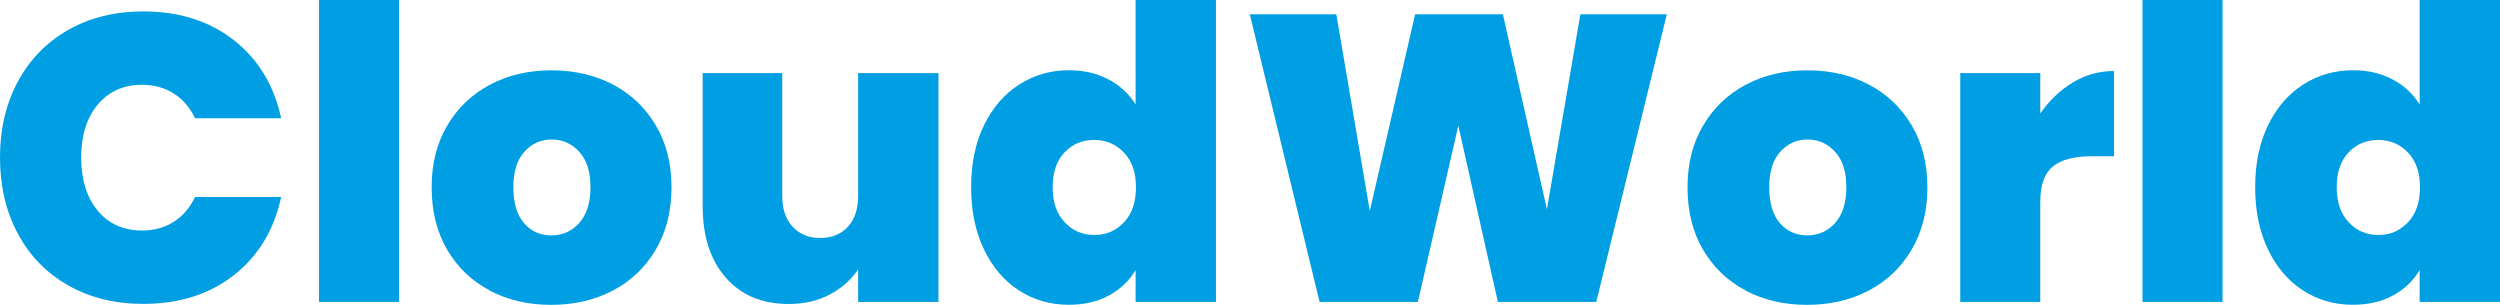
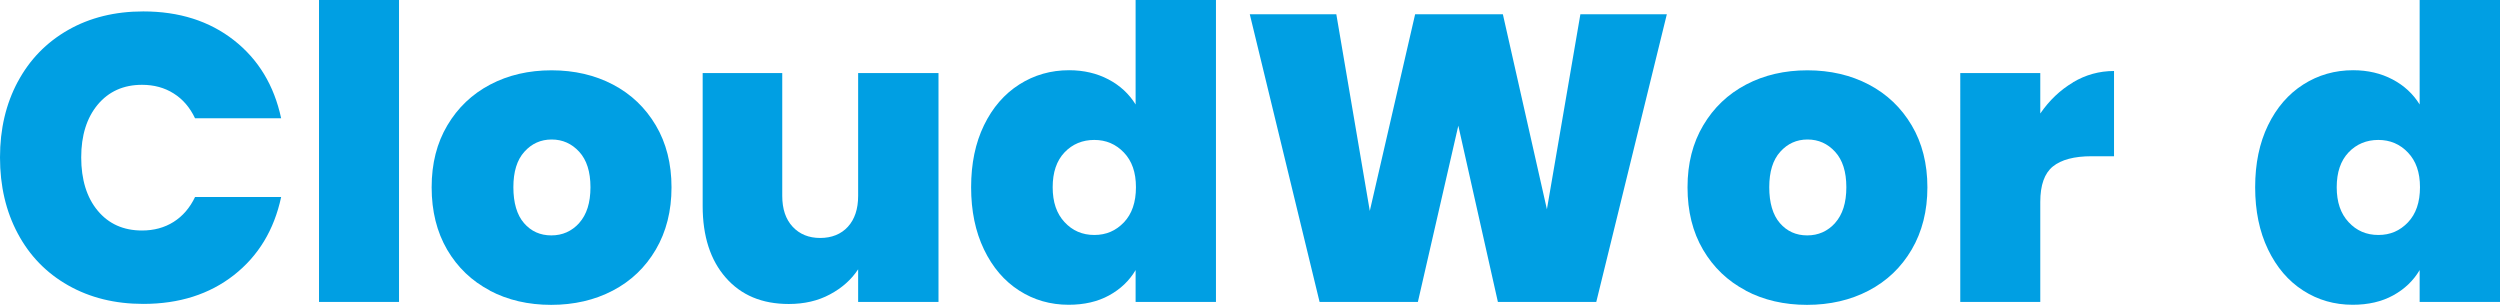
<svg xmlns="http://www.w3.org/2000/svg" id="Layer_2" viewBox="0 0 291.21 35.5">
  <g id="Layer_1-2">
    <path d="m2.07,9.53c1.38-2.58,3.33-4.59,5.87-6.04,2.53-1.44,5.45-2.16,8.75-2.16,4.18,0,7.7,1.12,10.55,3.35,2.85,2.23,4.69,5.27,5.51,9.1h-10.03c-.6-1.27-1.43-2.23-2.5-2.9-1.06-.67-2.29-1-3.68-1-2.15,0-3.87.77-5.16,2.31-1.28,1.54-1.92,3.59-1.92,6.15s.64,4.67,1.92,6.2c1.28,1.54,3,2.31,5.16,2.31,1.39,0,2.62-.33,3.68-1,1.06-.67,1.89-1.63,2.5-2.9h10.03c-.82,3.83-2.66,6.87-5.51,9.1-2.85,2.23-6.37,3.35-10.55,3.35-3.3,0-6.21-.72-8.75-2.16-2.54-1.44-4.49-3.45-5.87-6.04-1.38-2.58-2.07-5.54-2.07-8.86s.69-6.23,2.07-8.82Z" fill="#009fe3" stroke-width="0" />
    <path d="m46.48,0v35.17h-9.32V0h9.32Z" fill="#009fe3" stroke-width="0" />
    <path d="m57.06,33.84c-2.11-1.11-3.76-2.69-4.97-4.75-1.2-2.06-1.81-4.48-1.81-7.27s.61-5.16,1.83-7.22c1.22-2.06,2.88-3.64,4.99-4.75,2.11-1.11,4.49-1.66,7.15-1.66s5.05.56,7.15,1.66c2.11,1.11,3.77,2.69,4.99,4.75,1.22,2.06,1.83,4.47,1.83,7.22s-.61,5.17-1.83,7.25c-1.22,2.08-2.89,3.67-5.01,4.78-2.12,1.11-4.52,1.66-7.18,1.66s-5.05-.55-7.15-1.66Zm10.41-7.87c.87-.97,1.31-2.35,1.31-4.16s-.44-3.18-1.31-4.13c-.87-.95-1.94-1.43-3.21-1.43s-2.33.48-3.18,1.43c-.86.95-1.28,2.33-1.28,4.13s.41,3.23,1.24,4.18c.82.95,1.88,1.43,3.18,1.43s2.38-.48,3.26-1.45Z" fill="#009fe3" stroke-width="0" />
    <path d="m109.32,8.51v26.66h-9.36v-3.8c-.79,1.2-1.89,2.18-3.28,2.92-1.39.75-2.99,1.12-4.8,1.12-3.11,0-5.55-1.02-7.34-3.07-1.79-2.04-2.69-4.82-2.69-8.34v-15.49h9.27v14.31c0,1.52.4,2.72,1.21,3.59.81.87,1.88,1.31,3.21,1.31s2.44-.44,3.23-1.31c.79-.87,1.19-2.07,1.19-3.59v-14.31h9.36Z" fill="#009fe3" stroke-width="0" />
    <path d="m114.62,14.59c1-2.06,2.37-3.64,4.11-4.75,1.74-1.11,3.68-1.66,5.8-1.66,1.71,0,3.24.36,4.59,1.07,1.35.71,2.4,1.69,3.16,2.92V0h9.36v35.17h-9.36v-3.71c-.73,1.24-1.76,2.22-3.09,2.95-1.33.73-2.9,1.09-4.71,1.09-2.12,0-4.05-.55-5.77-1.66-1.73-1.11-3.09-2.7-4.09-4.78-1-2.08-1.5-4.49-1.5-7.25s.5-5.16,1.5-7.22Zm16.3,3.18c-.94-.98-2.08-1.47-3.45-1.47s-2.55.48-3.47,1.45c-.92.97-1.38,2.32-1.38,4.06s.46,3.07,1.38,4.06c.92,1,2.08,1.5,3.47,1.5s2.51-.49,3.45-1.47c.93-.98,1.4-2.34,1.4-4.09s-.47-3.06-1.4-4.04Z" fill="#009fe3" stroke-width="0" />
    <path d="m194.16,1.66l-8.22,33.51h-11.46l-4.61-20.53-4.71,20.53h-11.45L145.58,1.66h10.08l3.9,22.91,5.28-22.91h10.22l5.13,22.72,3.9-22.72h10.08Z" fill="#009fe3" stroke-width="0" />
    <path d="m203.35,33.84c-2.11-1.11-3.76-2.69-4.97-4.75-1.21-2.06-1.81-4.48-1.81-7.27s.61-5.16,1.83-7.22c1.22-2.06,2.88-3.64,4.99-4.75,2.11-1.11,4.49-1.66,7.15-1.66s5.05.56,7.15,1.66c2.11,1.11,3.77,2.69,4.99,4.75,1.22,2.06,1.83,4.47,1.83,7.22s-.61,5.17-1.83,7.25c-1.22,2.08-2.89,3.67-5.01,4.78-2.12,1.11-4.52,1.66-7.18,1.66s-5.05-.55-7.15-1.66Zm10.41-7.87c.87-.97,1.31-2.35,1.31-4.16s-.44-3.18-1.31-4.13c-.87-.95-1.94-1.43-3.21-1.43s-2.33.48-3.18,1.43c-.86.95-1.28,2.33-1.28,4.13s.41,3.23,1.24,4.18c.82.95,1.88,1.43,3.18,1.43s2.38-.48,3.26-1.45Z" fill="#009fe3" stroke-width="0" />
    <path d="m241.45,9.6c1.49-.89,3.09-1.33,4.8-1.33v9.93h-2.61c-2.03,0-3.53.4-4.51,1.19-.98.79-1.47,2.17-1.47,4.14v11.64h-9.32V8.51h9.32v4.71c1.05-1.52,2.31-2.73,3.8-3.61Z" fill="#009fe3" stroke-width="0" />
-     <path d="m258.89,0v35.17h-9.32V0h9.32Z" fill="#009fe3" stroke-width="0" />
    <path d="m264.19,14.59c1-2.06,2.37-3.64,4.11-4.75,1.74-1.11,3.68-1.66,5.8-1.66,1.71,0,3.24.36,4.59,1.07,1.35.71,2.4,1.69,3.16,2.92V0h9.36v35.17h-9.36v-3.71c-.73,1.24-1.76,2.22-3.09,2.95-1.33.73-2.9,1.09-4.71,1.09-2.12,0-4.05-.55-5.77-1.66-1.73-1.11-3.09-2.7-4.09-4.78-1-2.08-1.5-4.49-1.5-7.25s.5-5.16,1.5-7.22Zm16.3,3.18c-.93-.98-2.08-1.47-3.45-1.47s-2.55.48-3.47,1.45c-.92.97-1.38,2.32-1.38,4.06s.46,3.07,1.38,4.06c.92,1,2.07,1.5,3.47,1.5s2.51-.49,3.45-1.47c.93-.98,1.4-2.34,1.4-4.09s-.47-3.06-1.4-4.04Z" fill="#009fe3" stroke-width="0" />
  </g>
</svg>